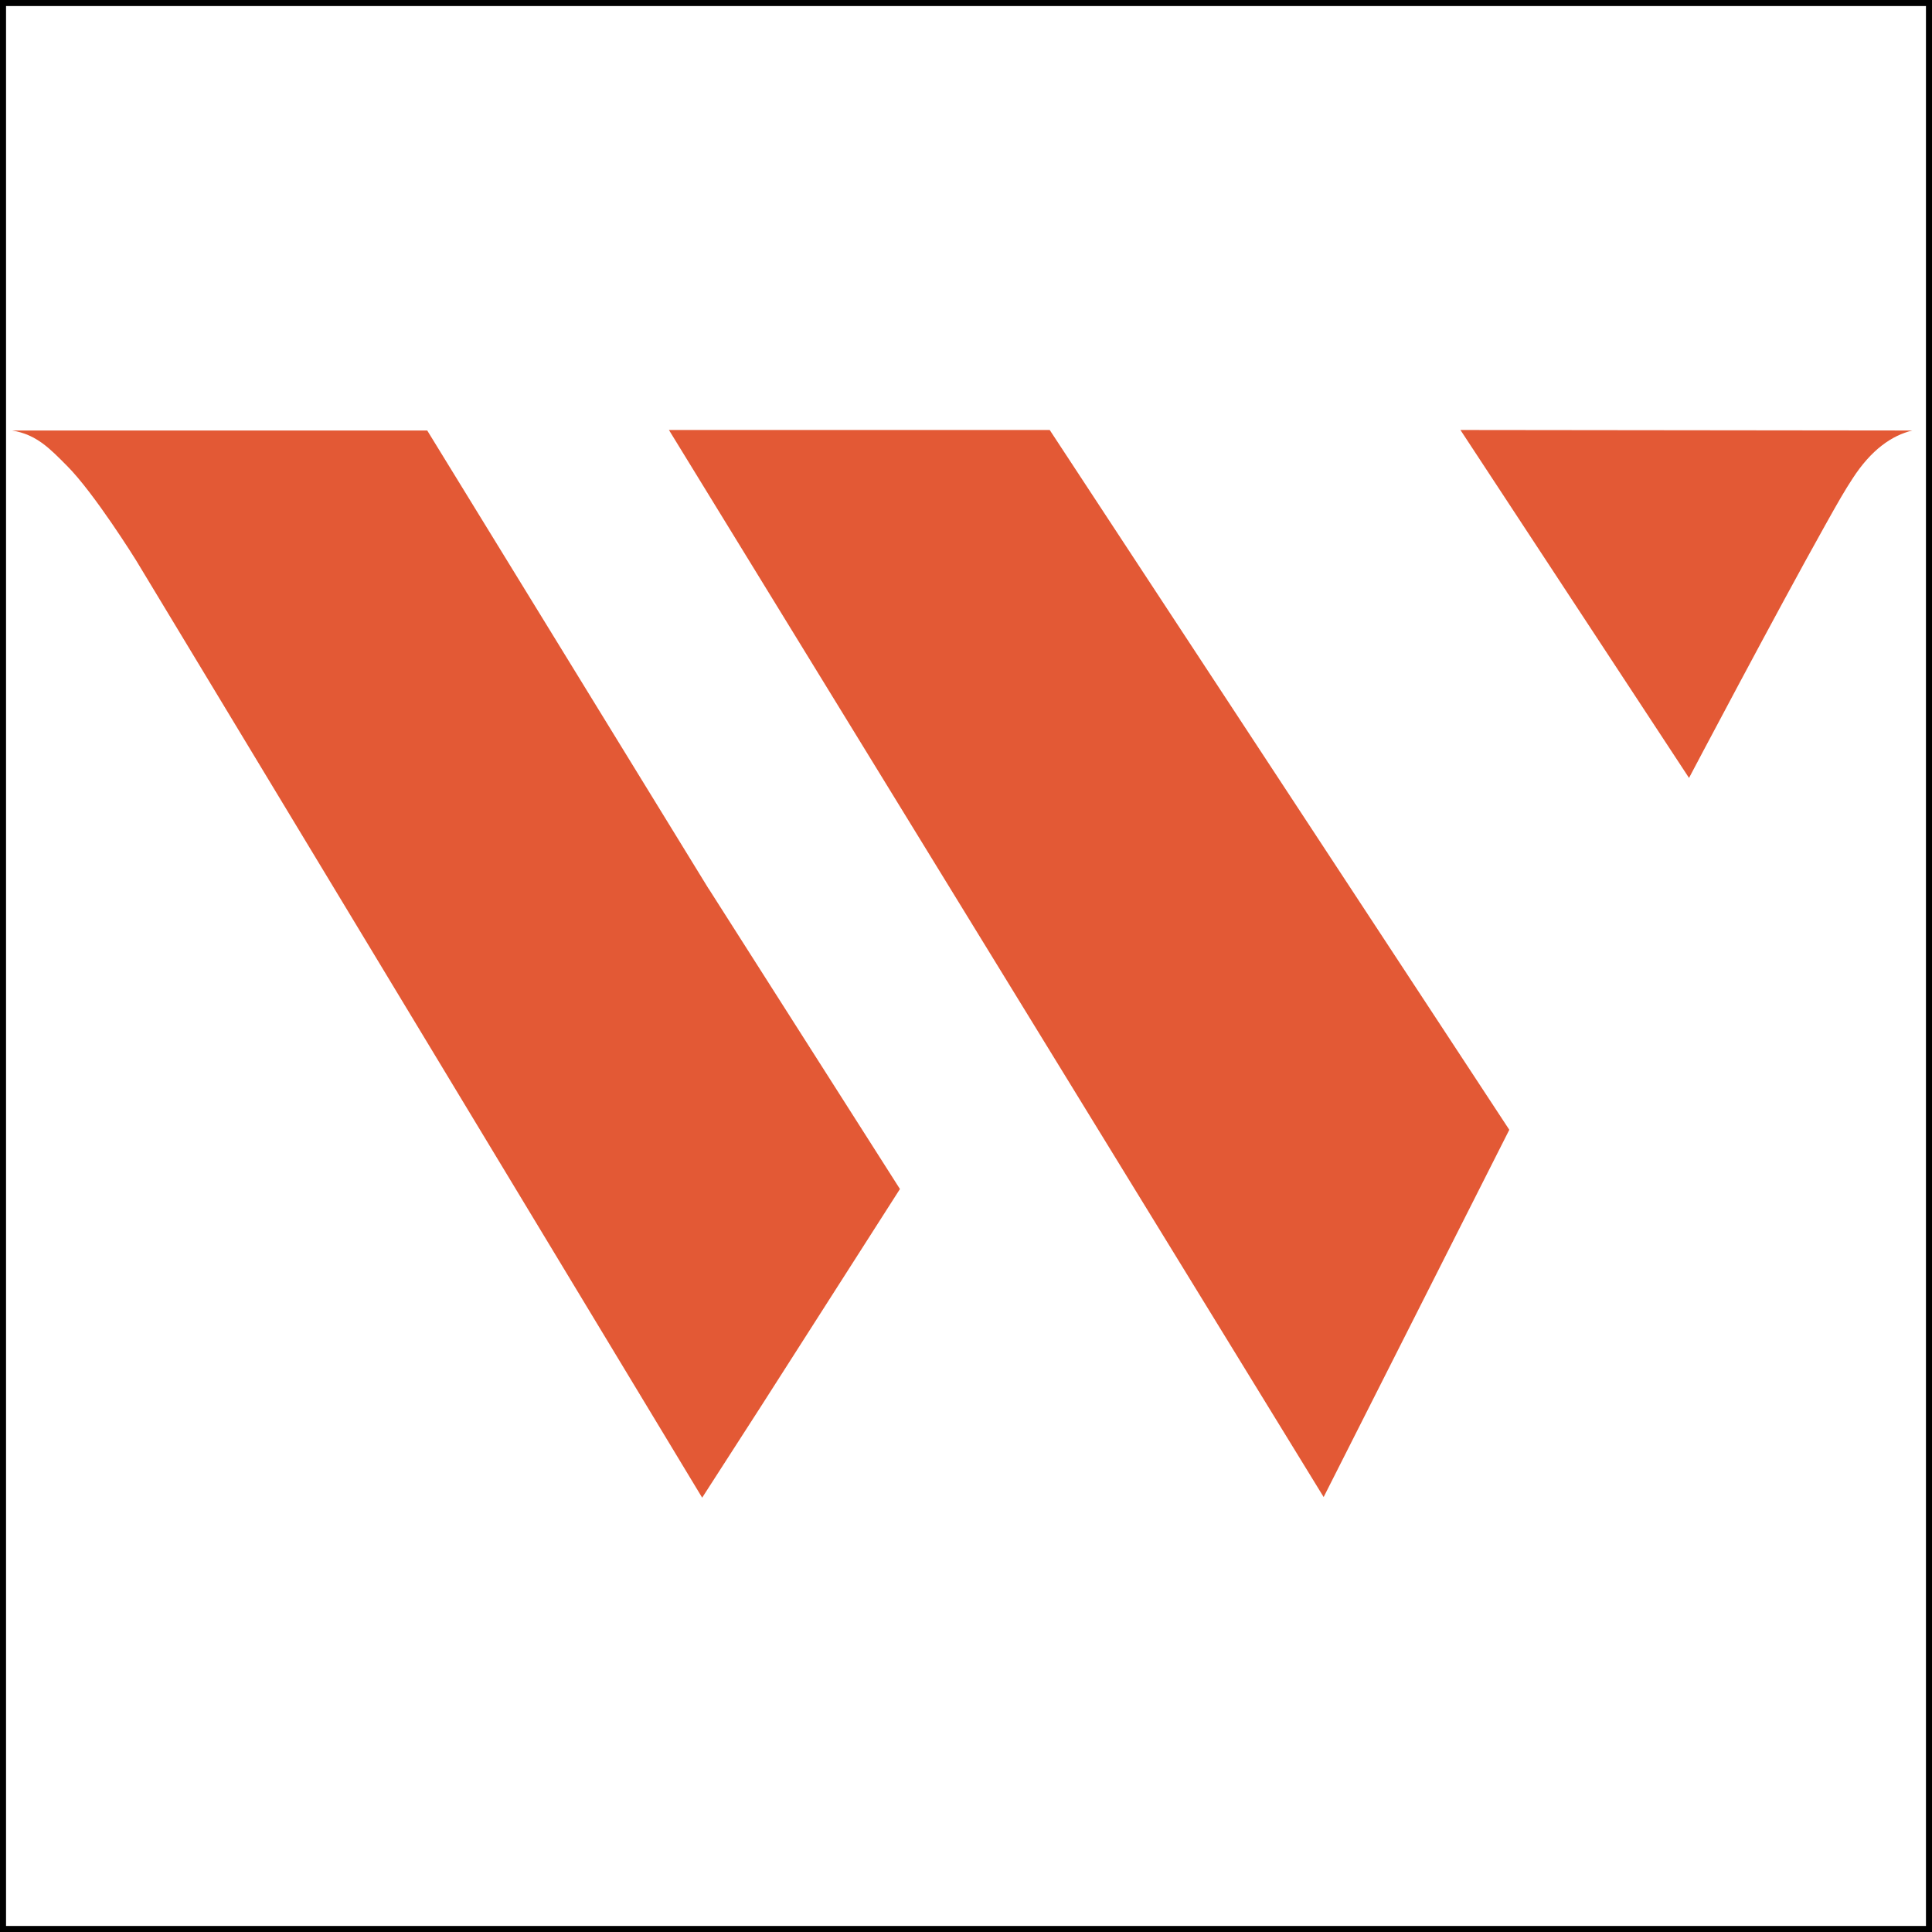
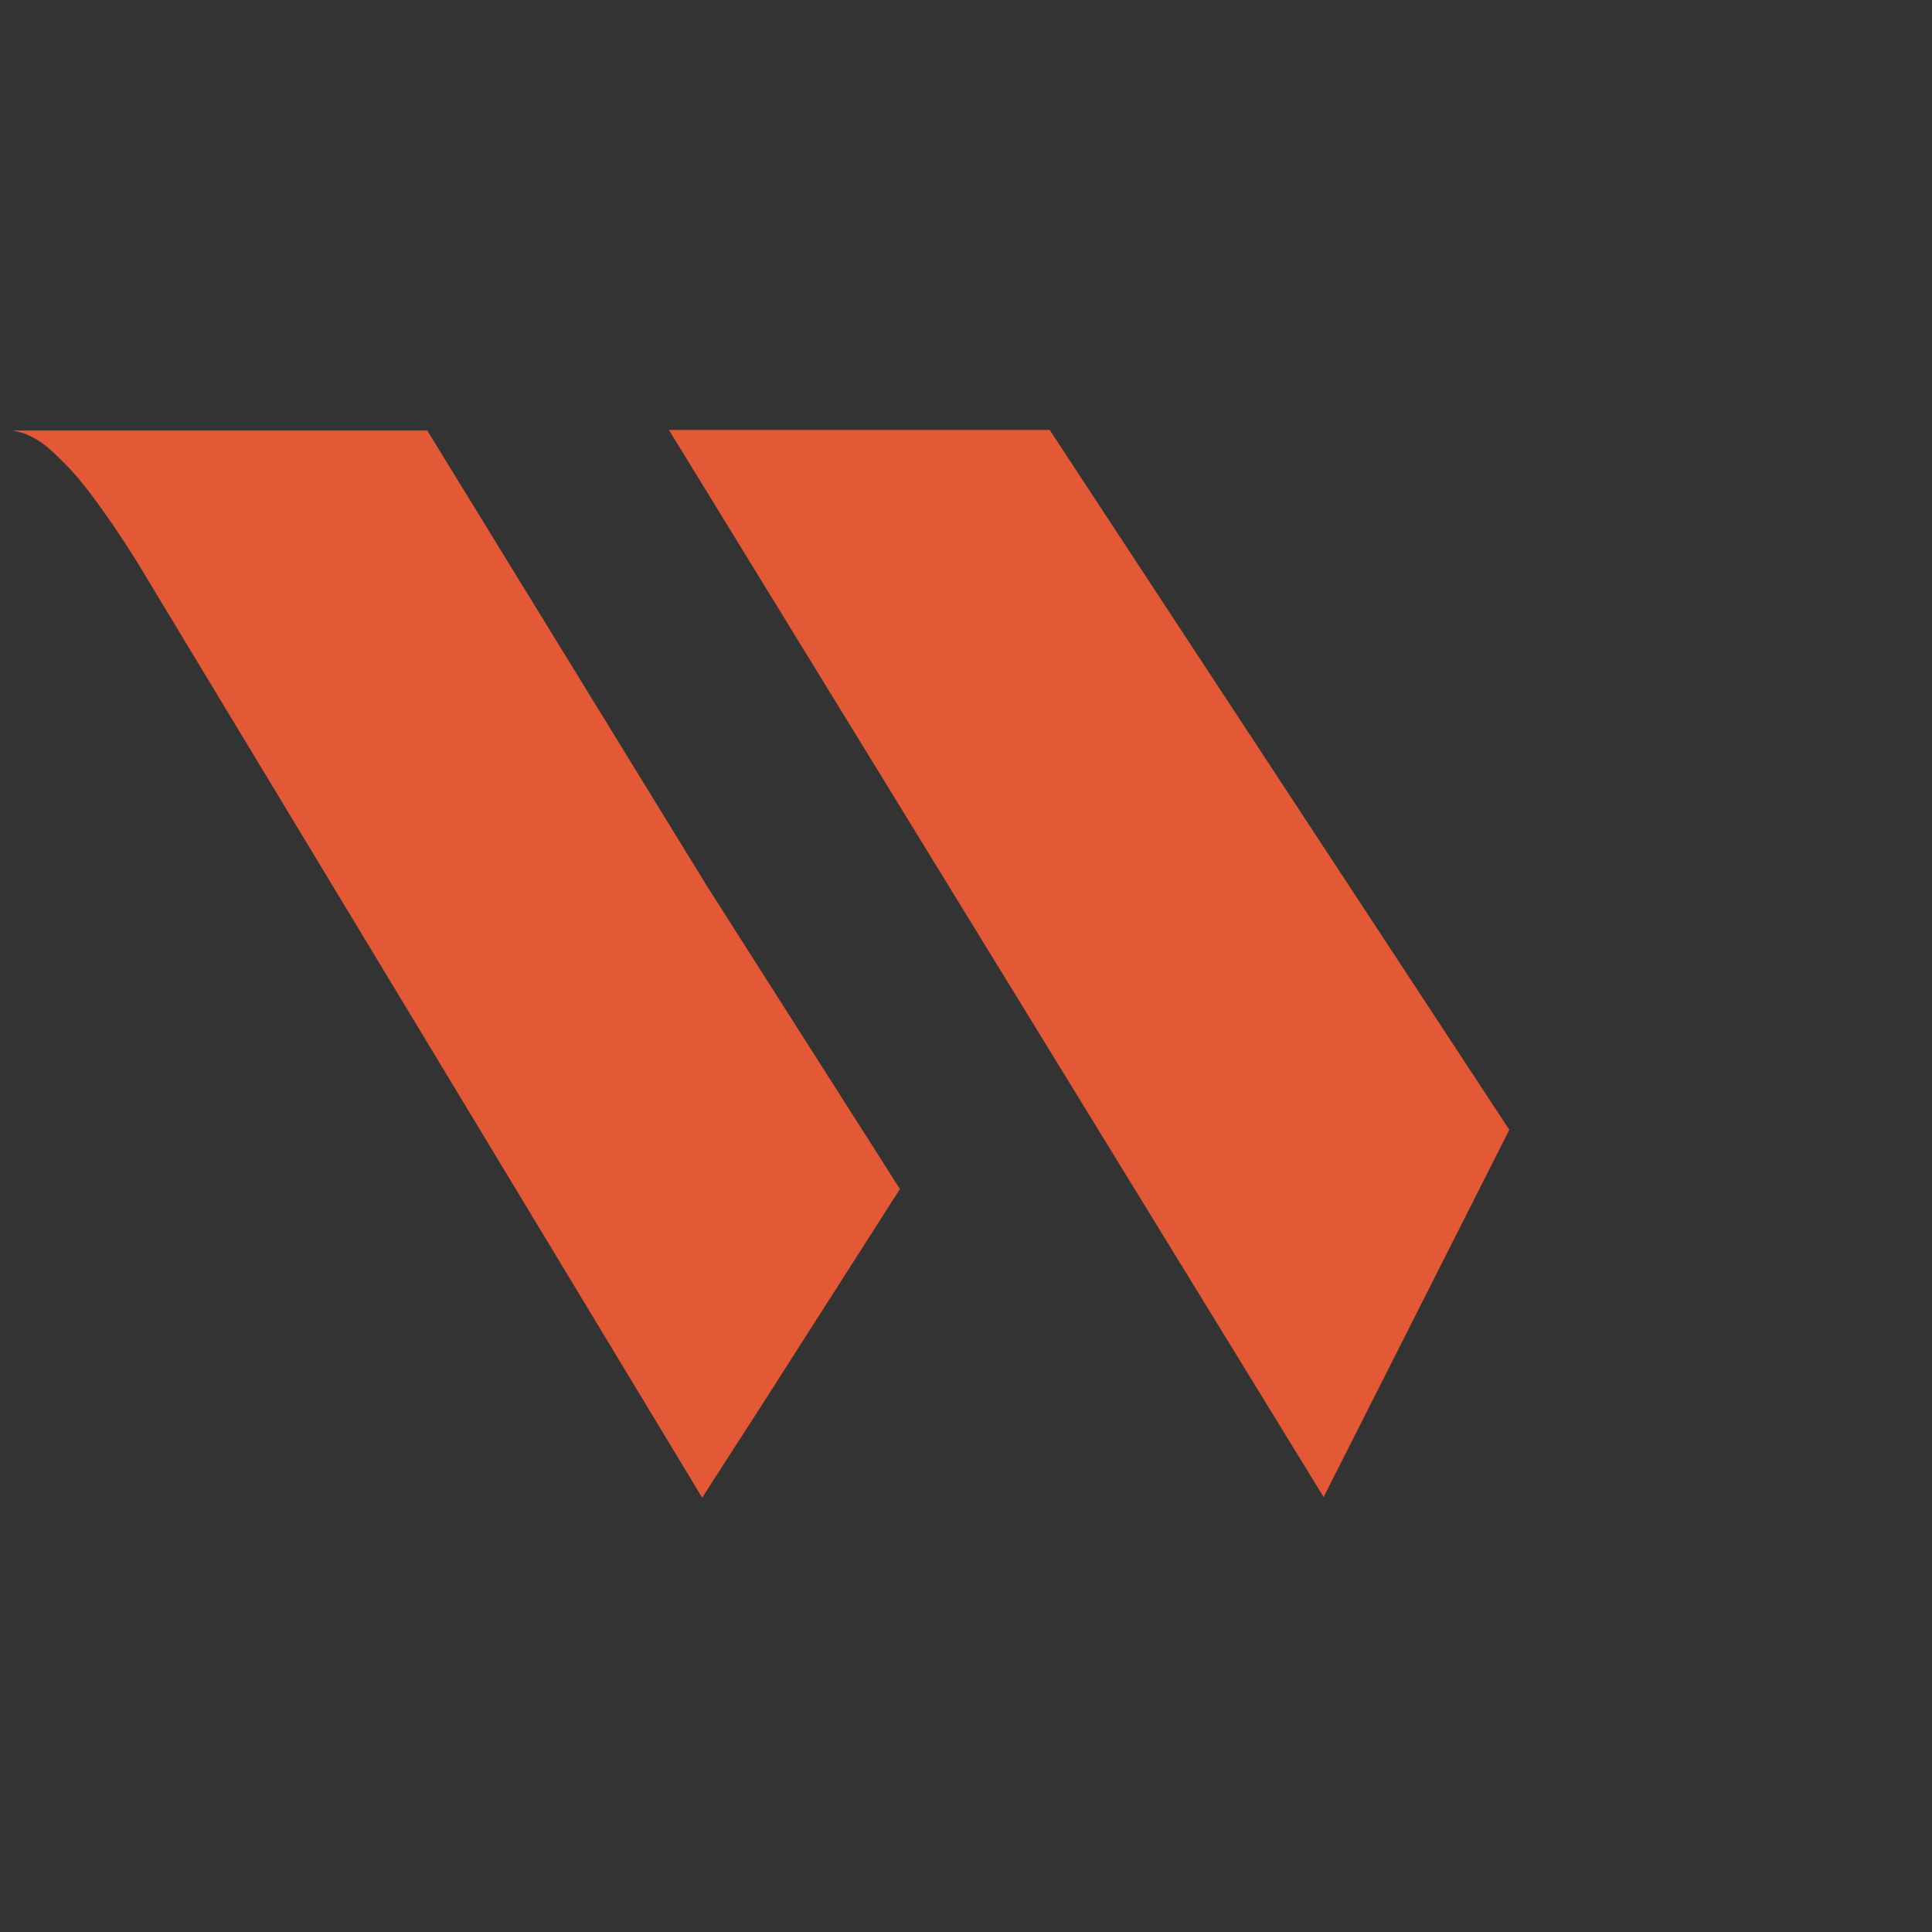
<svg xmlns="http://www.w3.org/2000/svg" xmlns:ns1="http://sodipodi.sourceforge.net/DTD/sodipodi-0.dtd" xmlns:ns2="http://www.inkscape.org/namespaces/inkscape" version="1.1" width="96" height="96">
  <rect width="100%" height="100%" fill="#333333" stroke="none" />
  <svg width="96" height="96" viewBox="0 0 96 96" version="1.1" id="SvgjsSvg1025" ns1:docname="favicon.svg" xml:space="preserve" ns2:version="1.4.2 (ebf0e940, 2025-05-08)">
    <defs id="SvgjsDefs1024">
      <clipPath id="SvgjsClipPath1023">
-         <rect width="821" height="461.332" fill="white" id="SvgjsRect1022" />
-       </clipPath>
+         </clipPath>
    </defs>
    <ns1:namedview id="SvgjsSodipodi:namedview1021" pagecolor="#ffffff" bordercolor="#000000" borderopacity="0.25" ns2:showpageshadow="2" ns2:pageopacity="0.0" ns2:pagecheckerboard="0" ns2:deskcolor="#d1d1d1" showgrid="false" ns2:zoom="2.3551402" ns2:cx="53.5" ns2:cy="64.115079" ns2:window-width="2560" ns2:window-height="1387" ns2:window-x="0" ns2:window-y="25" ns2:window-maximized="0" ns2:current-layer="svg2" />
    <title id="SvgjsTitle1020">svelte-logo</title>
-     <rect style="fill:#ffffff;stroke:#000000;stroke-width:0.3" id="SvgjsRect1018" width="95.7" height="95.7" x="0.15" y="0.15" />
    <g style="fill:none" id="SvgjsG1017" transform="matrix(0.115,0,0,0.115,0.601,21.366)">
      <g clip-path="url(#clip0_774_1083)" id="SvgjsG1016">
        <path d="M 448.337,0 H 283.81 L 566.698,461.059 646.916,302.37 Z" fill="#e35935" id="SvgjsPath1015" />
-         <path d="m 625.801,0 98.771,150.339 c 0,0 37.653,-71.377 58.826,-109.194 5.948,-10.641 8.404,-14.898 11.787,-20.082 8.131,-12.606 17.08,-18.717 25.866,-20.846 L 625.855,0 Z" fill="#e35935" id="SvgjsPath1014" />
        <path d="M 300.897,198.141 179.37,0.217 H 0 C 10.696,1.963 16.48,8.239 23.629,15.387 35.579,27.338 53.533,56.26 53.533,56.26 L 298.168,461.33 323.543,421.931 383.624,327.962 301.006,198.25 Z" fill="#e35935" id="SvgjsPath1013" />
      </g>
    </g>
  </svg>
  <style>@media (prefers-color-scheme: light) { :root { filter: none; } }
@media (prefers-color-scheme: dark) { :root { filter: none; } }
</style>
</svg>